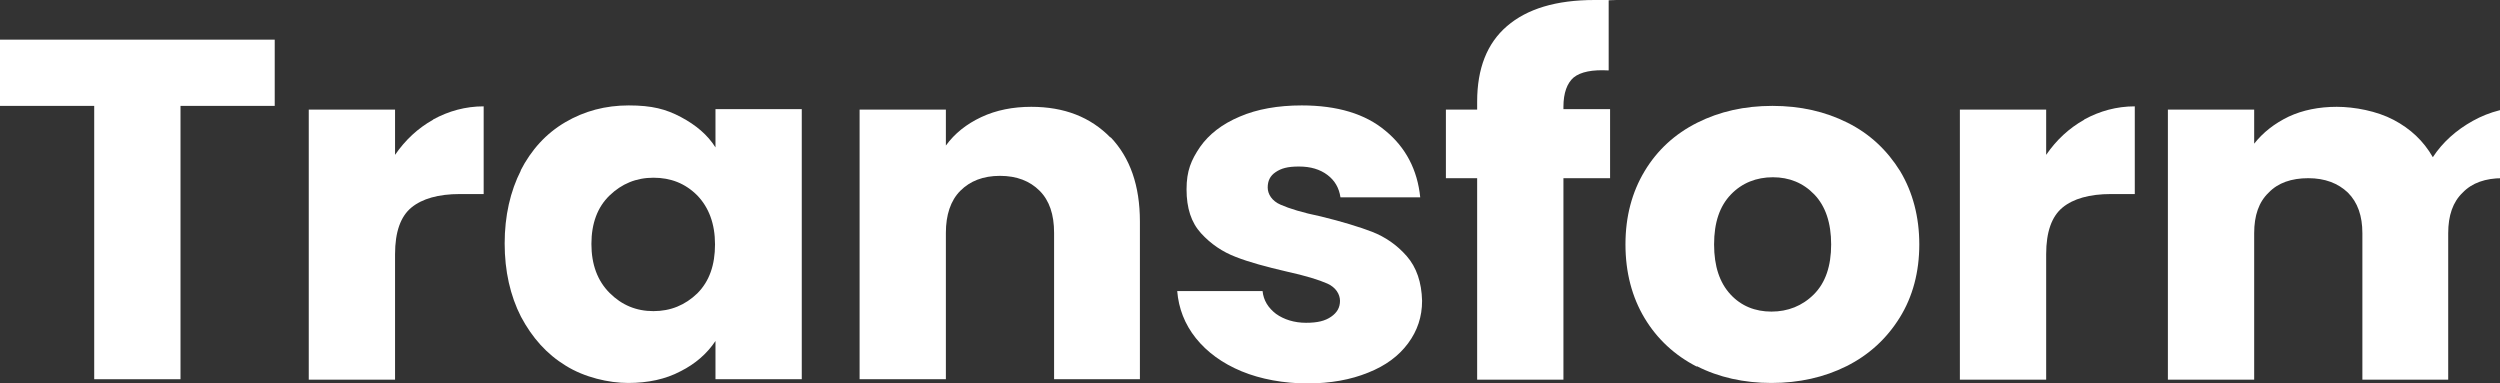
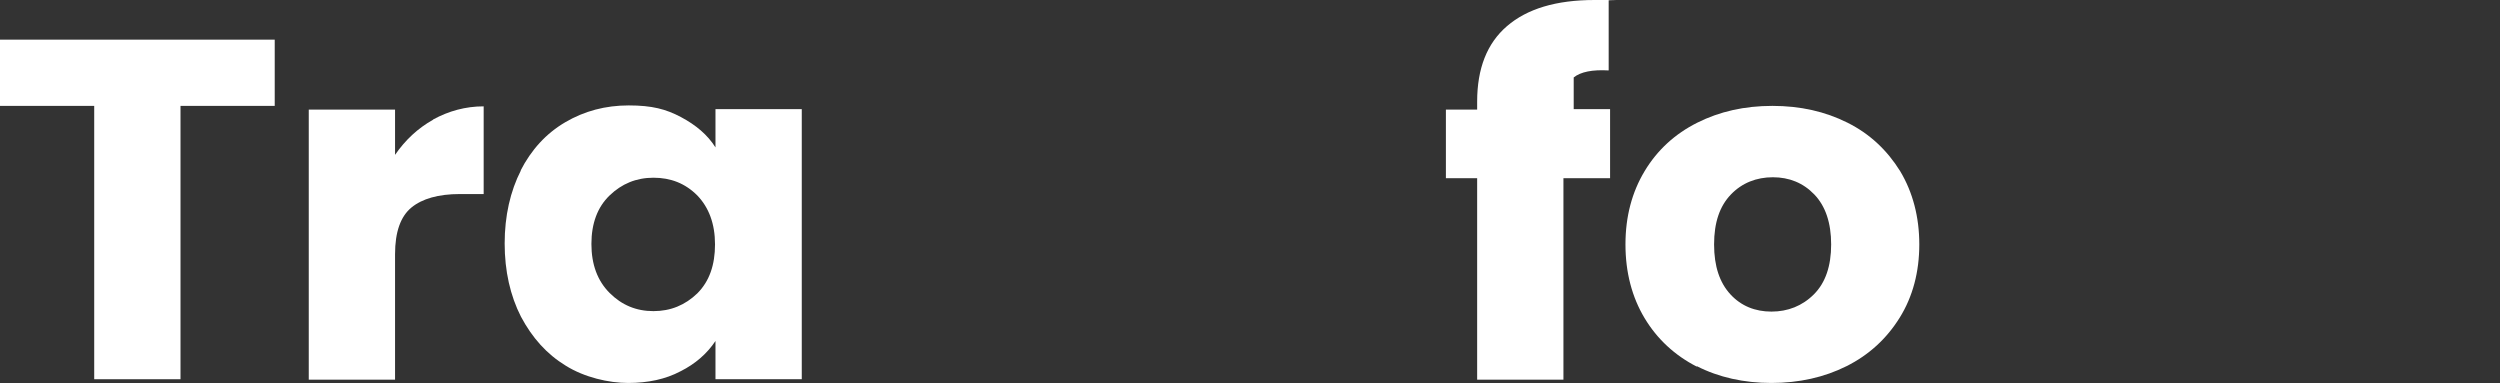
<svg xmlns="http://www.w3.org/2000/svg" width="1617" height="248" viewBox="0 0 1617 248" fill="none">
  <rect x="0" y="0" width="1617" height="248" fill="#333333" stroke="none" />
  <path d="M177.688 25.644V68.486H116.749V245.284H60.939V68.486H0V25.644H177.688Z" fill="white" />
  <path d="M280.255 77.236C290.211 71.805 301.071 68.788 312.836 68.788V125.508H297.451C283.574 125.508 273.015 128.525 266.077 134.258C259.138 139.99 255.518 149.946 255.518 164.428V245.586H199.708V70.9H255.518V100.165C262.155 90.511 270.3 82.968 279.954 77.537L280.255 77.236Z" fill="white" />
  <path d="M336.672 110.423C343.61 96.847 353.264 86.287 365.633 79.046C378.002 71.805 391.577 68.185 406.661 68.185C421.745 68.185 430.795 70.598 440.449 75.727C450.102 80.856 457.644 87.192 462.773 95.338V70.598H518.583V245.285H462.773V220.545C457.343 228.691 449.801 235.328 440.147 240.156C430.493 245.285 419.03 247.698 406.359 247.698C393.689 247.698 378.002 244.078 365.934 236.535C353.566 228.993 344.214 218.433 336.973 204.856C330.035 191.28 326.415 175.289 326.415 157.489C326.415 139.688 330.035 123.698 336.973 110.122L336.672 110.423ZM451.007 126.414C443.164 118.569 433.812 114.949 422.65 114.949C411.488 114.949 402.136 118.871 394.292 126.414C386.449 133.956 382.527 144.516 382.527 157.791C382.527 171.066 386.449 181.625 394.292 189.47C402.136 197.314 411.488 201.236 422.65 201.236C433.812 201.236 443.164 197.314 451.007 189.771C458.851 181.927 462.471 171.367 462.471 158.092C462.471 144.817 458.549 134.258 451.007 126.414Z" fill="white" />
-   <path d="M718.286 88.701C730.956 101.976 737.292 120.078 737.292 143.309V245.285H681.783V150.55C681.783 138.784 678.766 129.733 672.431 123.397C666.096 117.061 657.649 113.742 646.788 113.742C635.928 113.742 627.481 117.061 621.146 123.397C614.811 129.733 611.794 139.085 611.794 150.55V245.285H555.984V70.9H611.794V94.132C617.526 86.287 625.068 80.253 634.721 75.728C644.375 71.202 655.235 69.09 667.001 69.09C688.42 69.09 705.314 75.728 718.286 89.003V88.701Z" fill="white" />
-   <path d="M803.057 240.156C790.689 235.027 780.733 227.786 773.493 218.735C766.253 209.684 762.331 199.426 761.426 188.263H816.633C817.236 194.297 820.253 199.124 825.381 203.046C830.51 206.667 837.147 208.779 844.689 208.779C852.231 208.779 857.057 207.572 860.979 204.856C864.901 202.141 866.711 198.822 866.711 194.598C866.711 190.375 863.996 185.849 858.566 183.435C853.136 181.022 844.387 178.307 832.018 175.591C819.046 172.574 807.884 169.557 799.437 166.238C790.689 162.92 783.147 157.791 776.811 150.852C770.476 143.912 767.459 134.559 767.459 122.491C767.459 110.423 770.476 103.484 776.208 95.036C781.94 86.89 790.387 80.253 801.851 75.426C813.013 70.598 826.588 68.185 841.974 68.185C864.901 68.185 883.002 73.615 895.974 84.477C909.248 95.338 916.79 109.82 918.6 127.62H867.013C866.108 121.586 863.393 116.759 858.566 113.139C853.739 109.518 847.706 107.708 840.164 107.708C832.622 107.708 828.7 108.915 825.08 111.328C821.46 113.742 819.951 117.061 819.951 121.285C819.951 125.508 822.666 130.034 828.398 132.448C833.828 134.861 842.577 137.577 854.342 139.99C867.918 143.309 878.778 146.628 887.527 149.946C895.974 153.265 903.516 158.394 909.851 165.635C916.186 172.876 919.505 182.53 919.806 194.598C919.806 204.856 916.79 213.908 910.756 222.054C904.723 230.2 896.276 236.535 884.812 241.061C873.65 245.586 860.678 248 845.594 248C830.51 248 815.426 245.285 803.057 240.156Z" fill="white" />
-   <path d="M1041.4 115.251H1011.23V245.587H955.421V115.251H935.208V70.9H955.421V65.771C955.421 44.35 961.756 28.058 974.728 16.895C987.7 5.732 1006.4 0 1031.44 0C1056.48 0 1038.68 0 1040.49 0.302V45.557C1029.93 44.954 1022.39 46.462 1017.87 50.083C1013.64 53.703 1011.23 60.039 1011.23 69.09V70.599H1041.4V115.251Z" fill="white" />
+   <path d="M1041.4 115.251H1011.23V245.587H955.421V115.251H935.208V70.9H955.421V65.771C955.421 44.35 961.756 28.058 974.728 16.895C987.7 5.732 1006.4 0 1031.44 0C1056.48 0 1038.68 0 1040.49 0.302V45.557C1029.93 44.954 1022.39 46.462 1017.87 50.083V70.599H1041.4V115.251Z" fill="white" />
  <path d="M1097.5 237.14C1083.33 229.899 1071.86 219.339 1063.72 205.763C1055.57 192.186 1051.35 176.196 1051.35 158.094C1051.35 139.991 1055.57 124.303 1063.72 110.726C1071.86 97.149 1083.33 86.59 1097.81 79.349C1112.29 72.108 1128.28 68.488 1146.38 68.488C1164.48 68.488 1180.47 72.108 1194.95 79.349C1209.43 86.59 1220.59 97.149 1229.04 110.726C1237.18 124.303 1241.4 140.293 1241.4 158.094C1241.4 175.894 1237.18 191.884 1228.73 205.461C1220.29 219.038 1208.82 229.597 1194.34 236.838C1179.86 244.079 1163.57 247.699 1145.77 247.699C1127.97 247.699 1111.68 244.079 1097.5 236.838V237.14ZM1173.23 190.376C1180.77 182.833 1184.39 171.972 1184.39 158.094C1184.39 144.215 1180.77 133.354 1173.53 125.811C1166.29 118.269 1157.24 114.648 1146.68 114.648C1136.12 114.648 1126.77 118.269 1119.53 125.811C1112.29 133.354 1108.67 143.913 1108.67 158.094C1108.67 172.274 1112.29 182.833 1119.23 190.376C1126.16 197.918 1135.21 201.539 1145.77 201.539C1156.33 201.539 1165.68 197.918 1173.23 190.376Z" fill="white" />
-   <path d="M1348.19 77.236C1358.15 71.805 1369.01 68.788 1380.78 68.788V125.508H1365.39C1351.51 125.508 1340.95 128.525 1334.02 134.258C1327.08 139.99 1323.46 149.946 1323.46 164.428V245.586H1267.65V70.9H1323.46V100.165C1330.09 90.511 1338.24 82.968 1347.89 77.537L1348.19 77.236Z" fill="white" />
-   <path d="M1688.79 88.701C1702.06 101.976 1709 120.078 1709 143.611V245.587H1653.49V150.852C1653.49 139.689 1650.47 130.939 1644.14 124.604C1637.8 118.57 1629.36 115.251 1618.5 115.251C1607.64 115.251 1598.89 118.268 1592.85 124.604C1586.52 130.638 1583.5 139.387 1583.5 150.852V245.587H1527.99V150.852C1527.99 139.689 1524.98 130.939 1518.64 124.604C1512.31 118.57 1503.86 115.251 1493 115.251C1482.14 115.251 1473.39 118.268 1467.36 124.604C1461.02 130.638 1458 139.387 1458 150.852V245.587H1402.19V70.9H1458V92.925C1463.74 85.684 1470.98 79.951 1480.33 75.426C1489.38 71.202 1499.94 69.09 1511.4 69.09C1522.87 69.09 1537.35 71.805 1548.21 77.538C1559.07 83.27 1567.51 91.115 1573.55 101.674C1579.88 92.02 1588.63 84.175 1599.49 78.141C1610.35 72.107 1622.42 69.09 1635.09 69.09C1657.71 69.09 1675.82 75.728 1689.09 88.701H1688.79Z" fill="white" />
</svg>